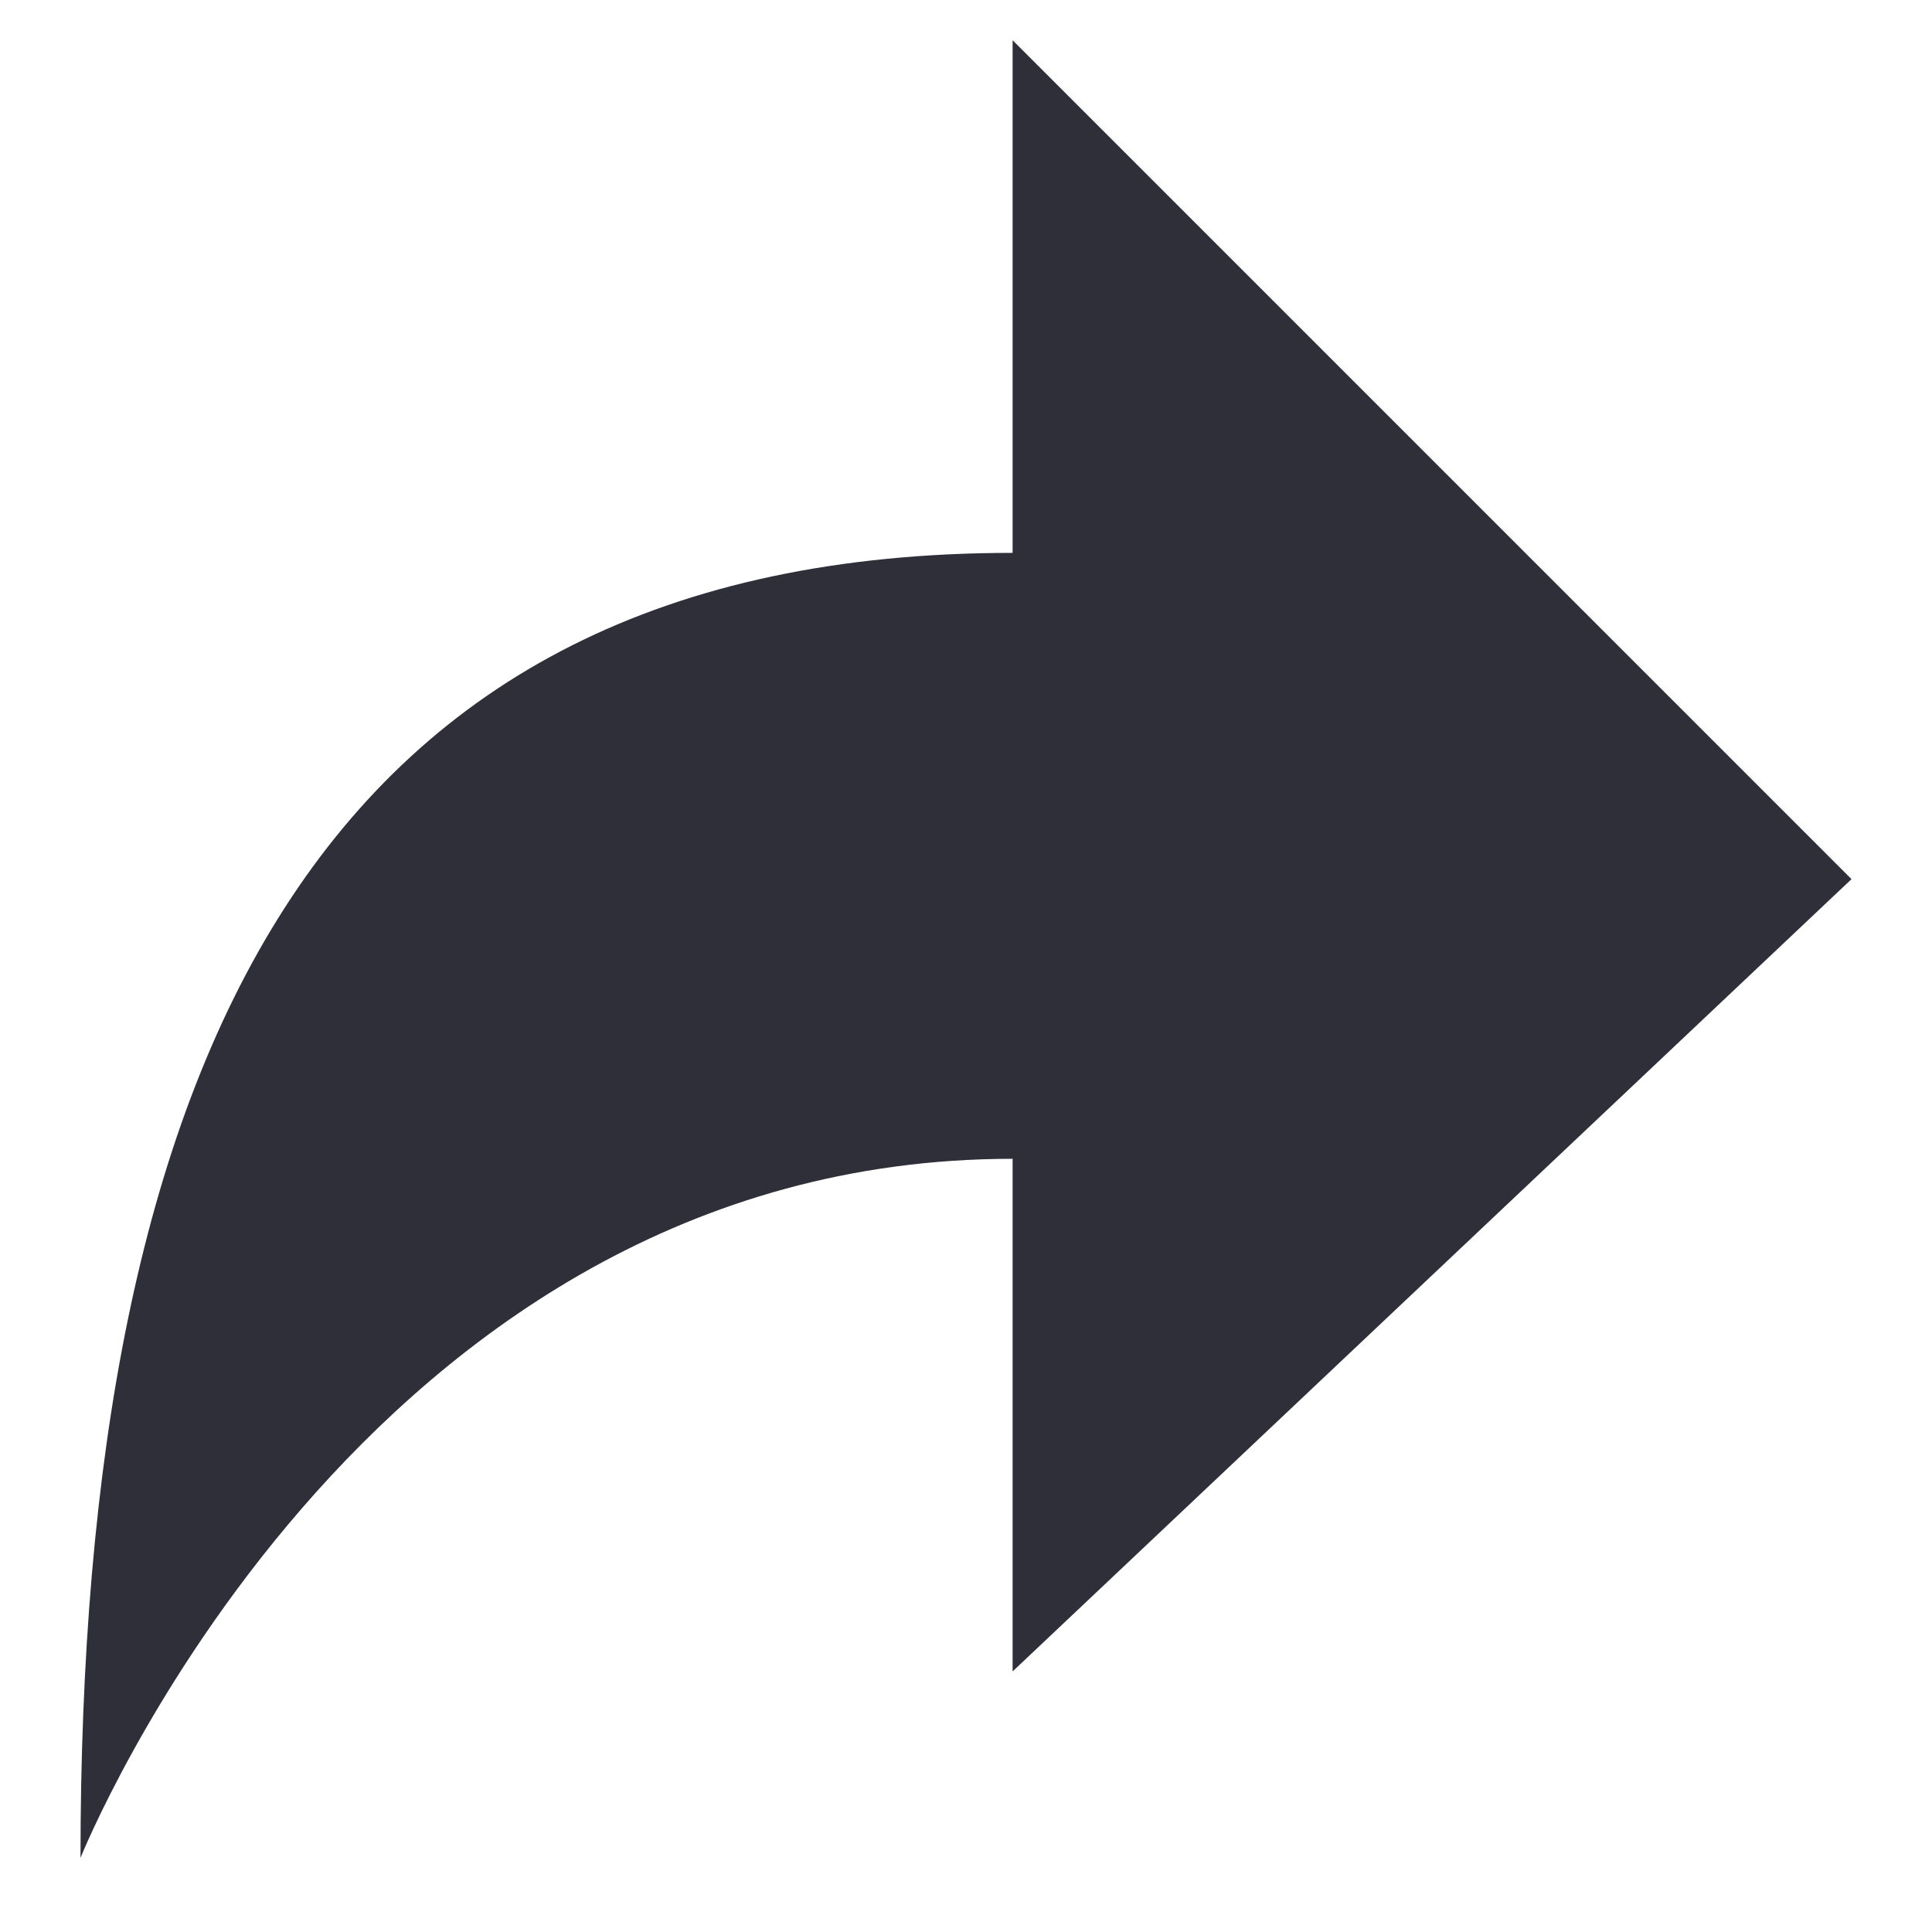
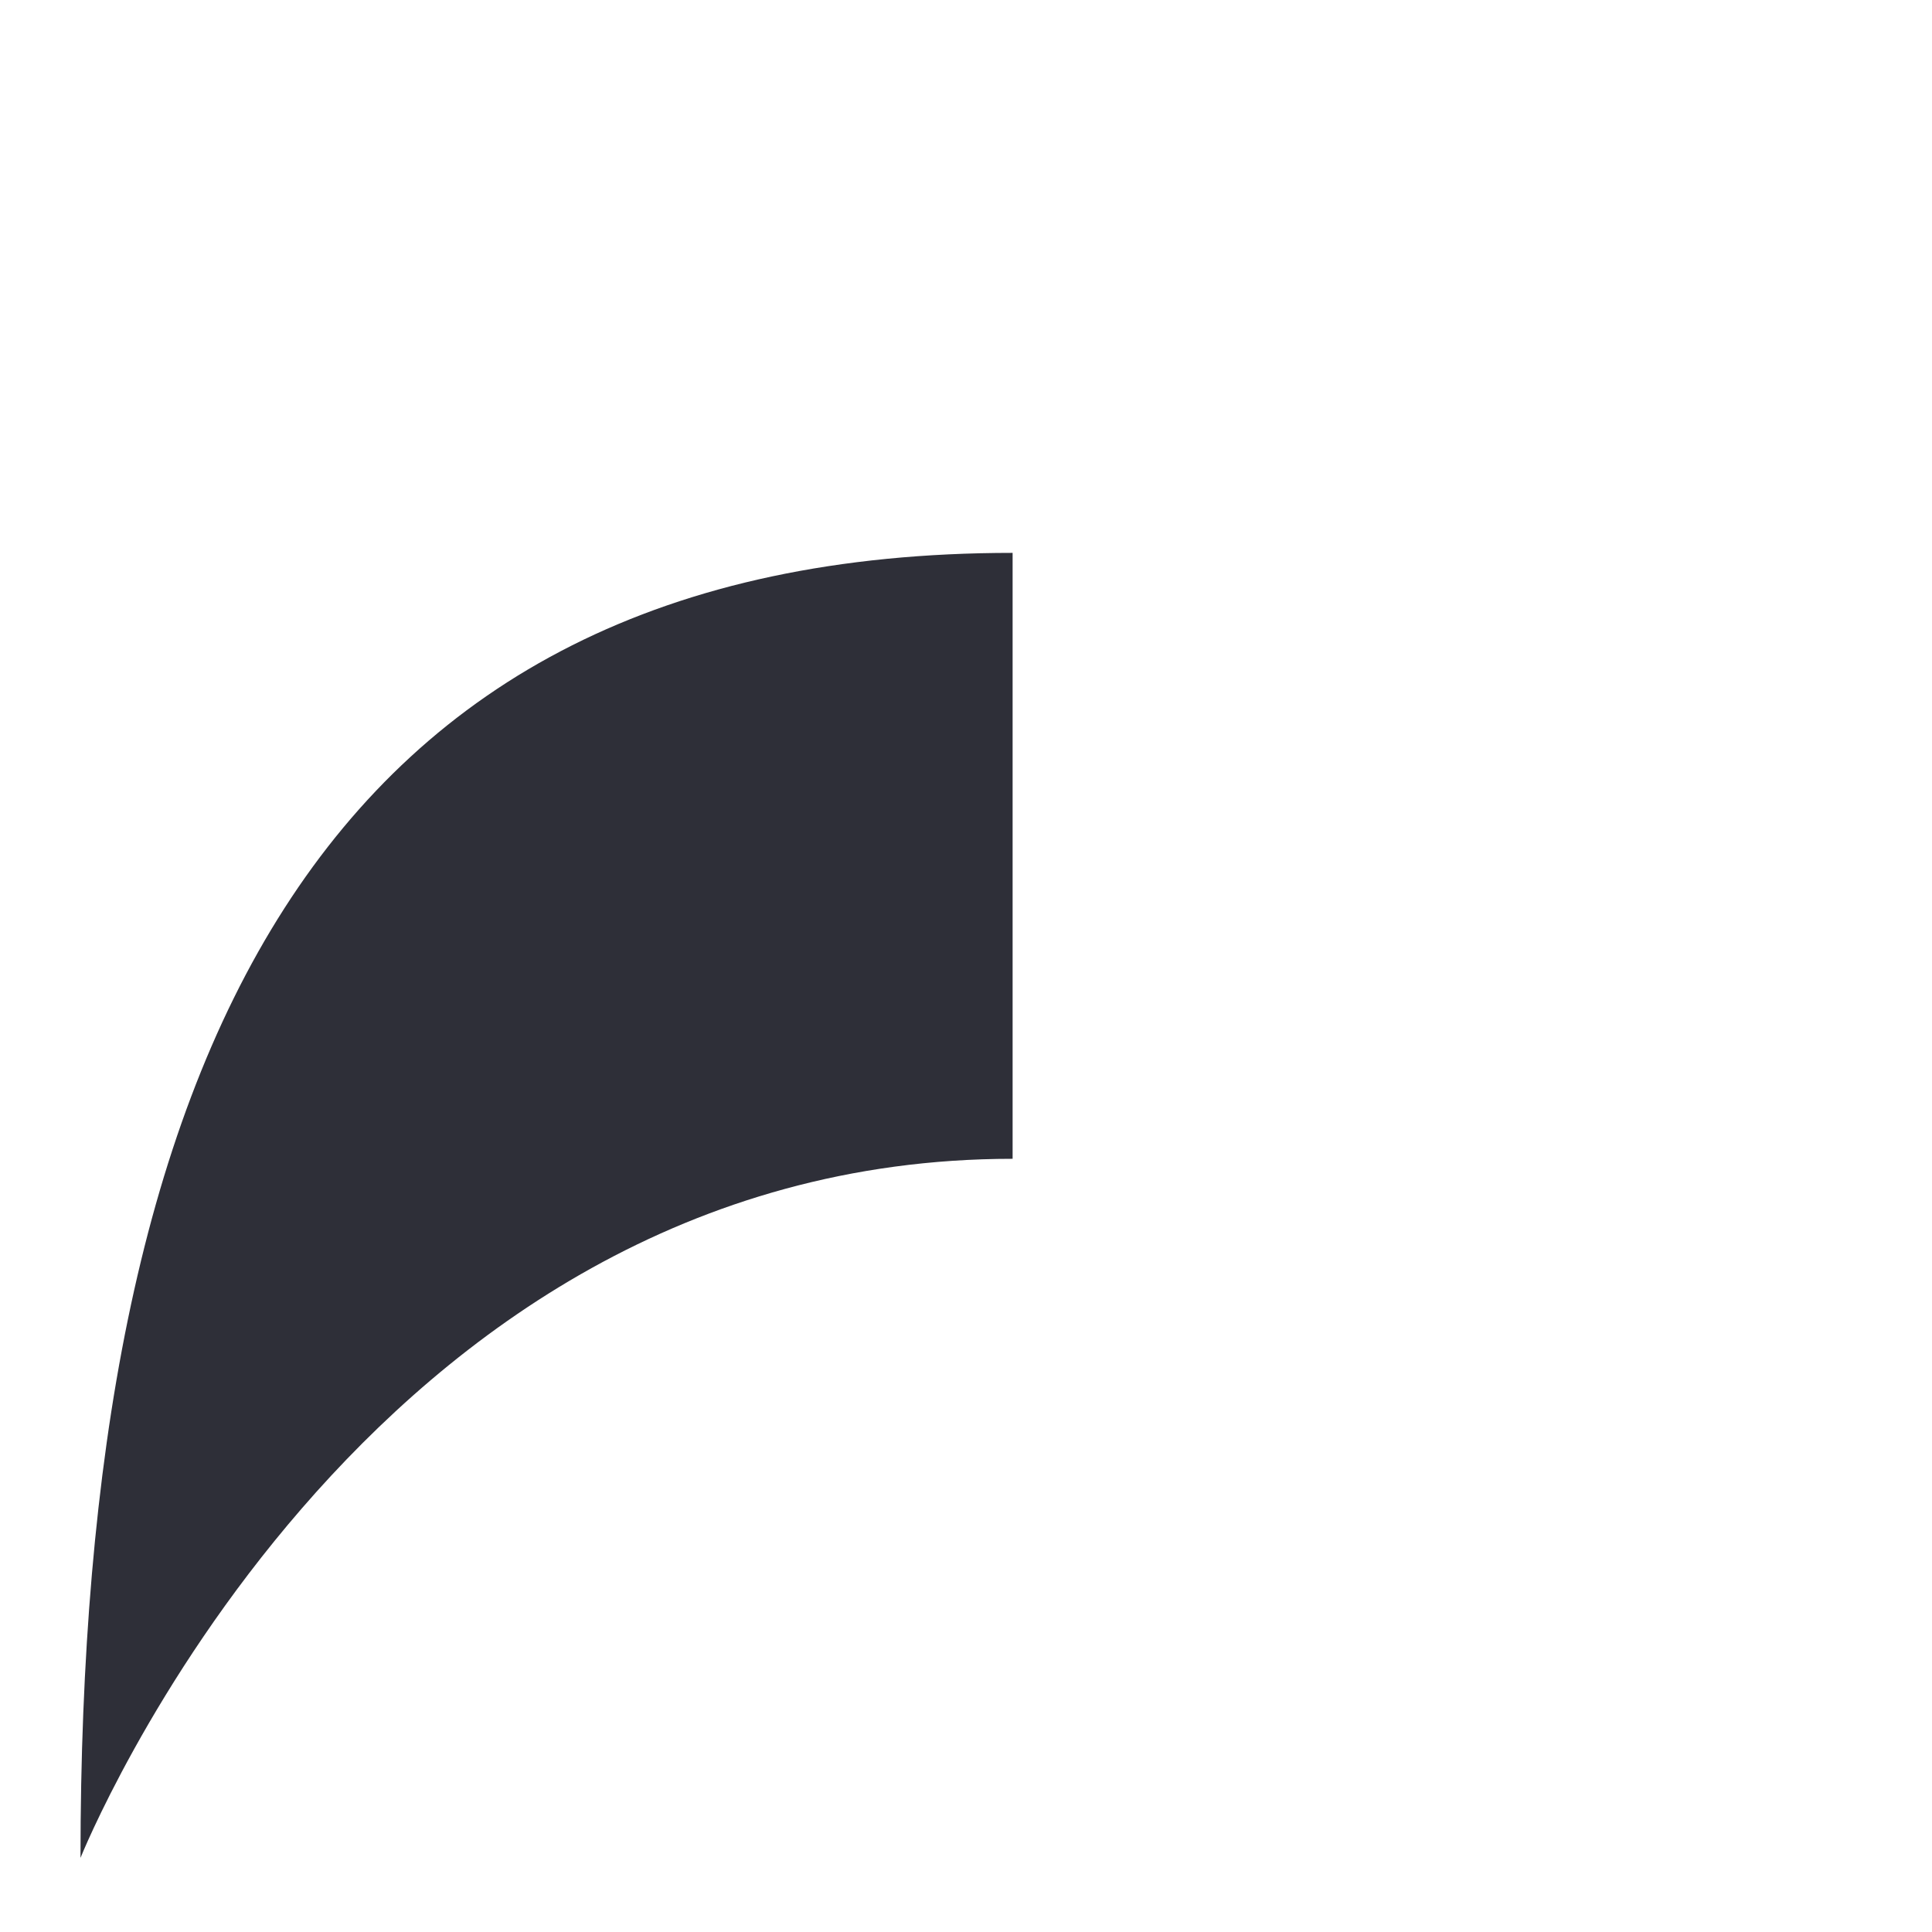
<svg xmlns="http://www.w3.org/2000/svg" width="24" height="24" viewBox="0 0 24 24" fill="none">
-   <path d="M12.579 0.5L23 10.921L12.579 20.763V14.395C4.474 14.395 1 23.079 1 23.079C1 13.237 3.895 6.868 12.579 6.868V0.5Z" fill="#2E2F38" />
+   <path d="M12.579 0.5L12.579 20.763V14.395C4.474 14.395 1 23.079 1 23.079C1 13.237 3.895 6.868 12.579 6.868V0.5Z" fill="#2E2F38" />
</svg>